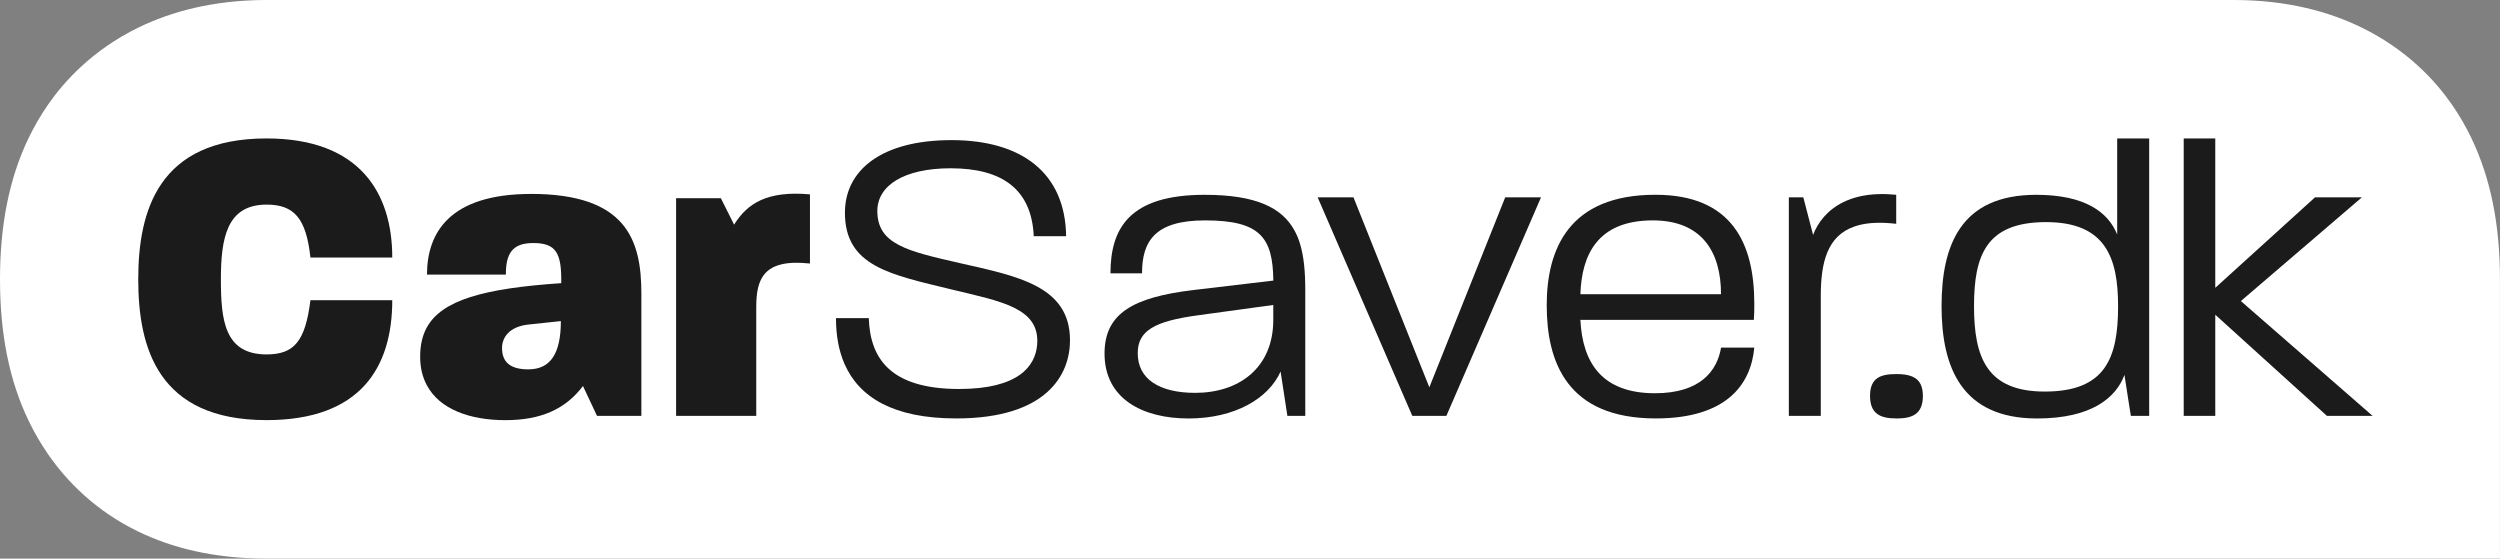
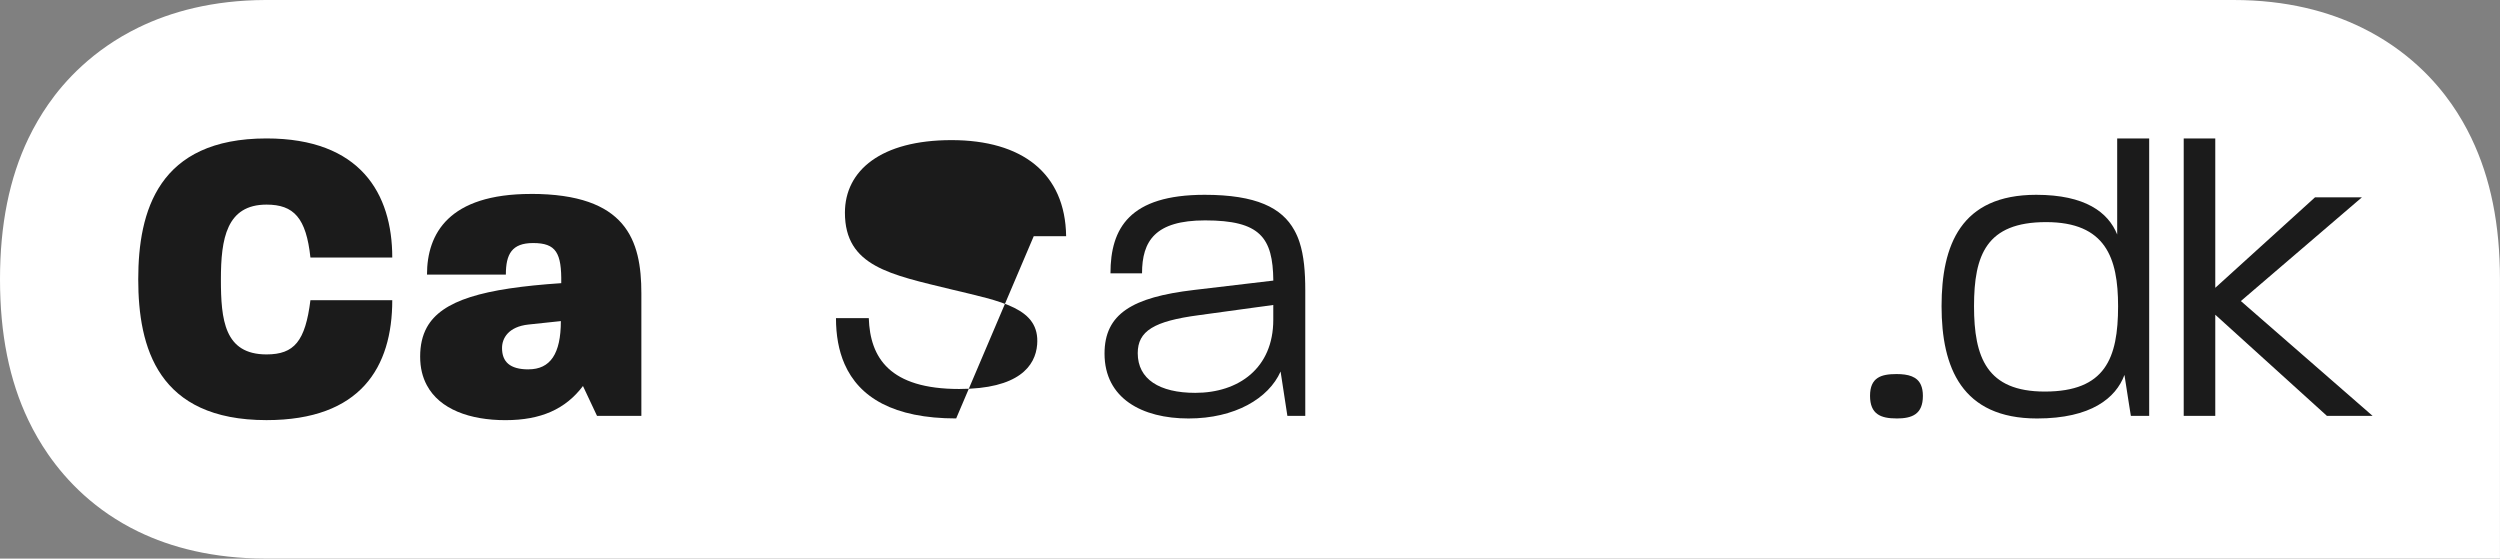
<svg xmlns="http://www.w3.org/2000/svg" version="1.1" viewBox="0 0 640 143" preserveAspectRatio="xMidYMid meet">
  <rect x="0" y="0" width="640" height="143" fill="#808080" stroke="none" />
  <defs>
    <style>
      .cls-1 {
        fill: #1b1b1b;
        stroke-width: 0px;
      }
      .cls-2 {
        fill: #fff;
        stroke-width: 0px;
      }
    </style>
  </defs>
  <path class="cls-2" d="M632.72,35.44c-1.47-3.07-3.17-6-5.1-8.77-4.03-5.79-11.26-13.86-23.01-19.6C596.15,2.93,585.37,0,571.77,0H67.91c-13.45.06-24.13,2.98-32.51,7.07-11.75,5.74-19,13.81-23.02,19.6-1.93,2.77-3.63,5.7-5.11,8.77C2.39,45.63,0,57.53,0,71.5s2.38,25.88,7.25,36.05c1.46,3.07,3.15,5.97,5.06,8.74,4.75,6.86,12.07,14.45,23.08,19.79,8.48,4.11,19.15,6.88,32.51,6.92h572.09v-71.5c0-13.97-2.39-25.87-7.28-36.06Z" />
  <path class="cls-1" d="M68.23,90.73c7.1,0,9.93-3.38,11.24-13.88h20.95c0,17.15-8.08,30.7-32.19,30.7-27.83,0-32.84-18.57-32.84-36.05s5.13-36.06,32.84-36.06c24,0,32.19,14.1,32.19,30.49h-20.95c-1.09-10.16-4.26-13.55-11.24-13.55-10.25,0-11.68,8.74-11.68,19.12s.88,19.23,11.68,19.23Z" />
-   <path class="cls-1" d="m207.35 67.46c-12.11-1.32-13.75 4.15-13.75 11.25v27.75h-20.52v-55.72h11.46l3.39 6.77c3.38-5.46 8.5-8.74 19.42-7.75v17.7z" />
-   <path class="cls-1" d="M244.78,107.12c-16.02,0-24.84-5.39-28.58-13.94-1.51-3.45-2.19-7.41-2.19-11.74h8.4c.33,10.16,5.34,18.14,23.13,18.14,15.28,0,19.53-5.9,19.97-11.36.76-9.4-9.17-11.04-21.83-14.1-15.71-3.83-27.38-5.9-27.38-19.67,0-10.82,9.27-18.58,27.28-18.58s29.13,8.42,29.35,24.59h-8.29c-.55-12.01-8.07-17.38-21.28-17.38-11.89,0-18.76,4.38-18.76,10.93,0,8.52,7.64,10.27,21.06,13.33,14.95,3.38,28.26,5.9,28.26,19.78,0,8.85-6,20-29.13,20Z" />
-   <path class="cls-1" d="m370.27 106.47h-8.72l-24.23-55.95h9.17l19.42 48.63 19.42-48.63h9.17l-24.23 55.95z" />
-   <path class="cls-1" d="M466.12,75.77v30.7h-8.18v-55.95h3.71l2.5,9.61c1.21-3.16,3.65-6.4,7.82-8.42,2.34-1.13,5.24-1.89,8.78-2.01,1.45-.06,3.01,0,4.68.16v7.43c-.5-.06-.98-.11-1.46-.14-3.82-.32-6.88,0-9.28.85-6.84,2.39-8.57,9.06-8.57,17.76Z" />
+   <path class="cls-1" d="M244.78,107.12c-16.02,0-24.84-5.39-28.58-13.94-1.51-3.45-2.19-7.41-2.19-11.74h8.4c.33,10.16,5.34,18.14,23.13,18.14,15.28,0,19.53-5.9,19.97-11.36.76-9.4-9.17-11.04-21.83-14.1-15.71-3.83-27.38-5.9-27.38-19.67,0-10.82,9.27-18.58,27.28-18.58s29.13,8.42,29.35,24.59h-8.29Z" />
  <path class="cls-1" d="M485.5,107.12c-4.04,0-6.77-1.09-6.77-5.79s2.84-5.57,6.77-5.57c3.03,0,5.32.62,6.27,2.82.32.74.49,1.64.49,2.76,0,4.7-2.73,5.79-6.76,5.79Z" />
  <path class="cls-1" d="M595.7,106.47l-28.59-25.9v25.9h-8.08V35.44h8.08v38.24l25.53-23.16h12.01l-.16.13-30.83,26.42,30.83,26.87,2.89,2.52h-11.67Z" />
  <path class="cls-1" d="M332.67,61.97c-.35-1.07-.79-2.08-1.32-3.03-3.17-5.75-9.75-9.07-22.96-9.07-19.2,0-24.11,8.52-24.11,20.1h8.08c0-8.3,3.38-13.55,16.15-13.55,14.08,0,17.35,4.37,17.46,15.41l-20.3,2.4c-15.82,1.86-22.91,6.12-22.91,16.29,0,11.47,9.61,16.61,21.5,16.61s20.51-5.14,23.57-12.02l1.74,11.36h4.58v-32.13c0-4.69-.33-8.86-1.48-12.37ZM325.96,81.88c0,12.35-8.84,18.69-19.97,18.69-9.17,0-14.73-3.49-14.73-10.16,0-5.68,4.15-8.2,15.61-9.72l19.09-2.62v3.82Z" />
  <path class="cls-1" d="M542,35.44v24.59c-2.29-5.68-8.18-10.16-20.73-10.16-19.32,0-24.23,12.89-24.23,28.52s5.13,28.74,24.45,28.74c13.85,0,20.18-5.25,22.37-11.15.76,5.14,1.42,8.96,1.64,10.49h4.69V35.44h-8.18ZM523.46,100.24c-14.84,0-18.11-8.74-18.11-21.85s3.16-21.53,18.44-21.53,18.44,9.18,18.44,21.53c0,13.33-3.27,21.85-18.77,21.85Z" />
-   <path class="cls-1" d="M423.67,100.67c-13.53,0-18.55-7.75-19.09-18.79h44.41c.11-1.52.11-2.62.11-4.15,0-15.51-5.78-27.87-25.31-27.87-22.15,0-27.83,13.88-27.83,28.3s5.13,28.96,27.93,28.96c17.9,0,24.34-8.52,25.21-18.14h-8.51c-.98,5.9-5.24,11.69-16.91,11.69ZM423.12,56.42c12.66,0,17.46,8.2,17.46,18.9h-36c.33-10.05,4.36-18.9,18.54-18.9Z" />
  <path class="cls-1" d="M135.94,49.65c-21.07,0-26.63,10.16-26.63,20.65h20.19c0-5.25,1.53-8.08,6.98-8.08,5.89,0,7.31,2.51,7.2,10.27-19.96,1.34-30.57,4.36-34.42,11.34-1.15,2.11-1.7,4.57-1.7,7.45s.6,5.26,1.7,7.32c3.29,6.19,11.03,8.96,20.13,8.96s15.38-2.83,19.85-8.74l3.6,7.65h11.35v-31.36c0-13.66-3.82-25.47-28.26-25.47ZM135.29,94.56c-4.8,0-6.77-1.97-6.77-5.47,0-2.51,1.64-5.46,6.77-6.01l8.29-.88c0,8.42-2.73,12.35-8.29,12.35Z" />
</svg>